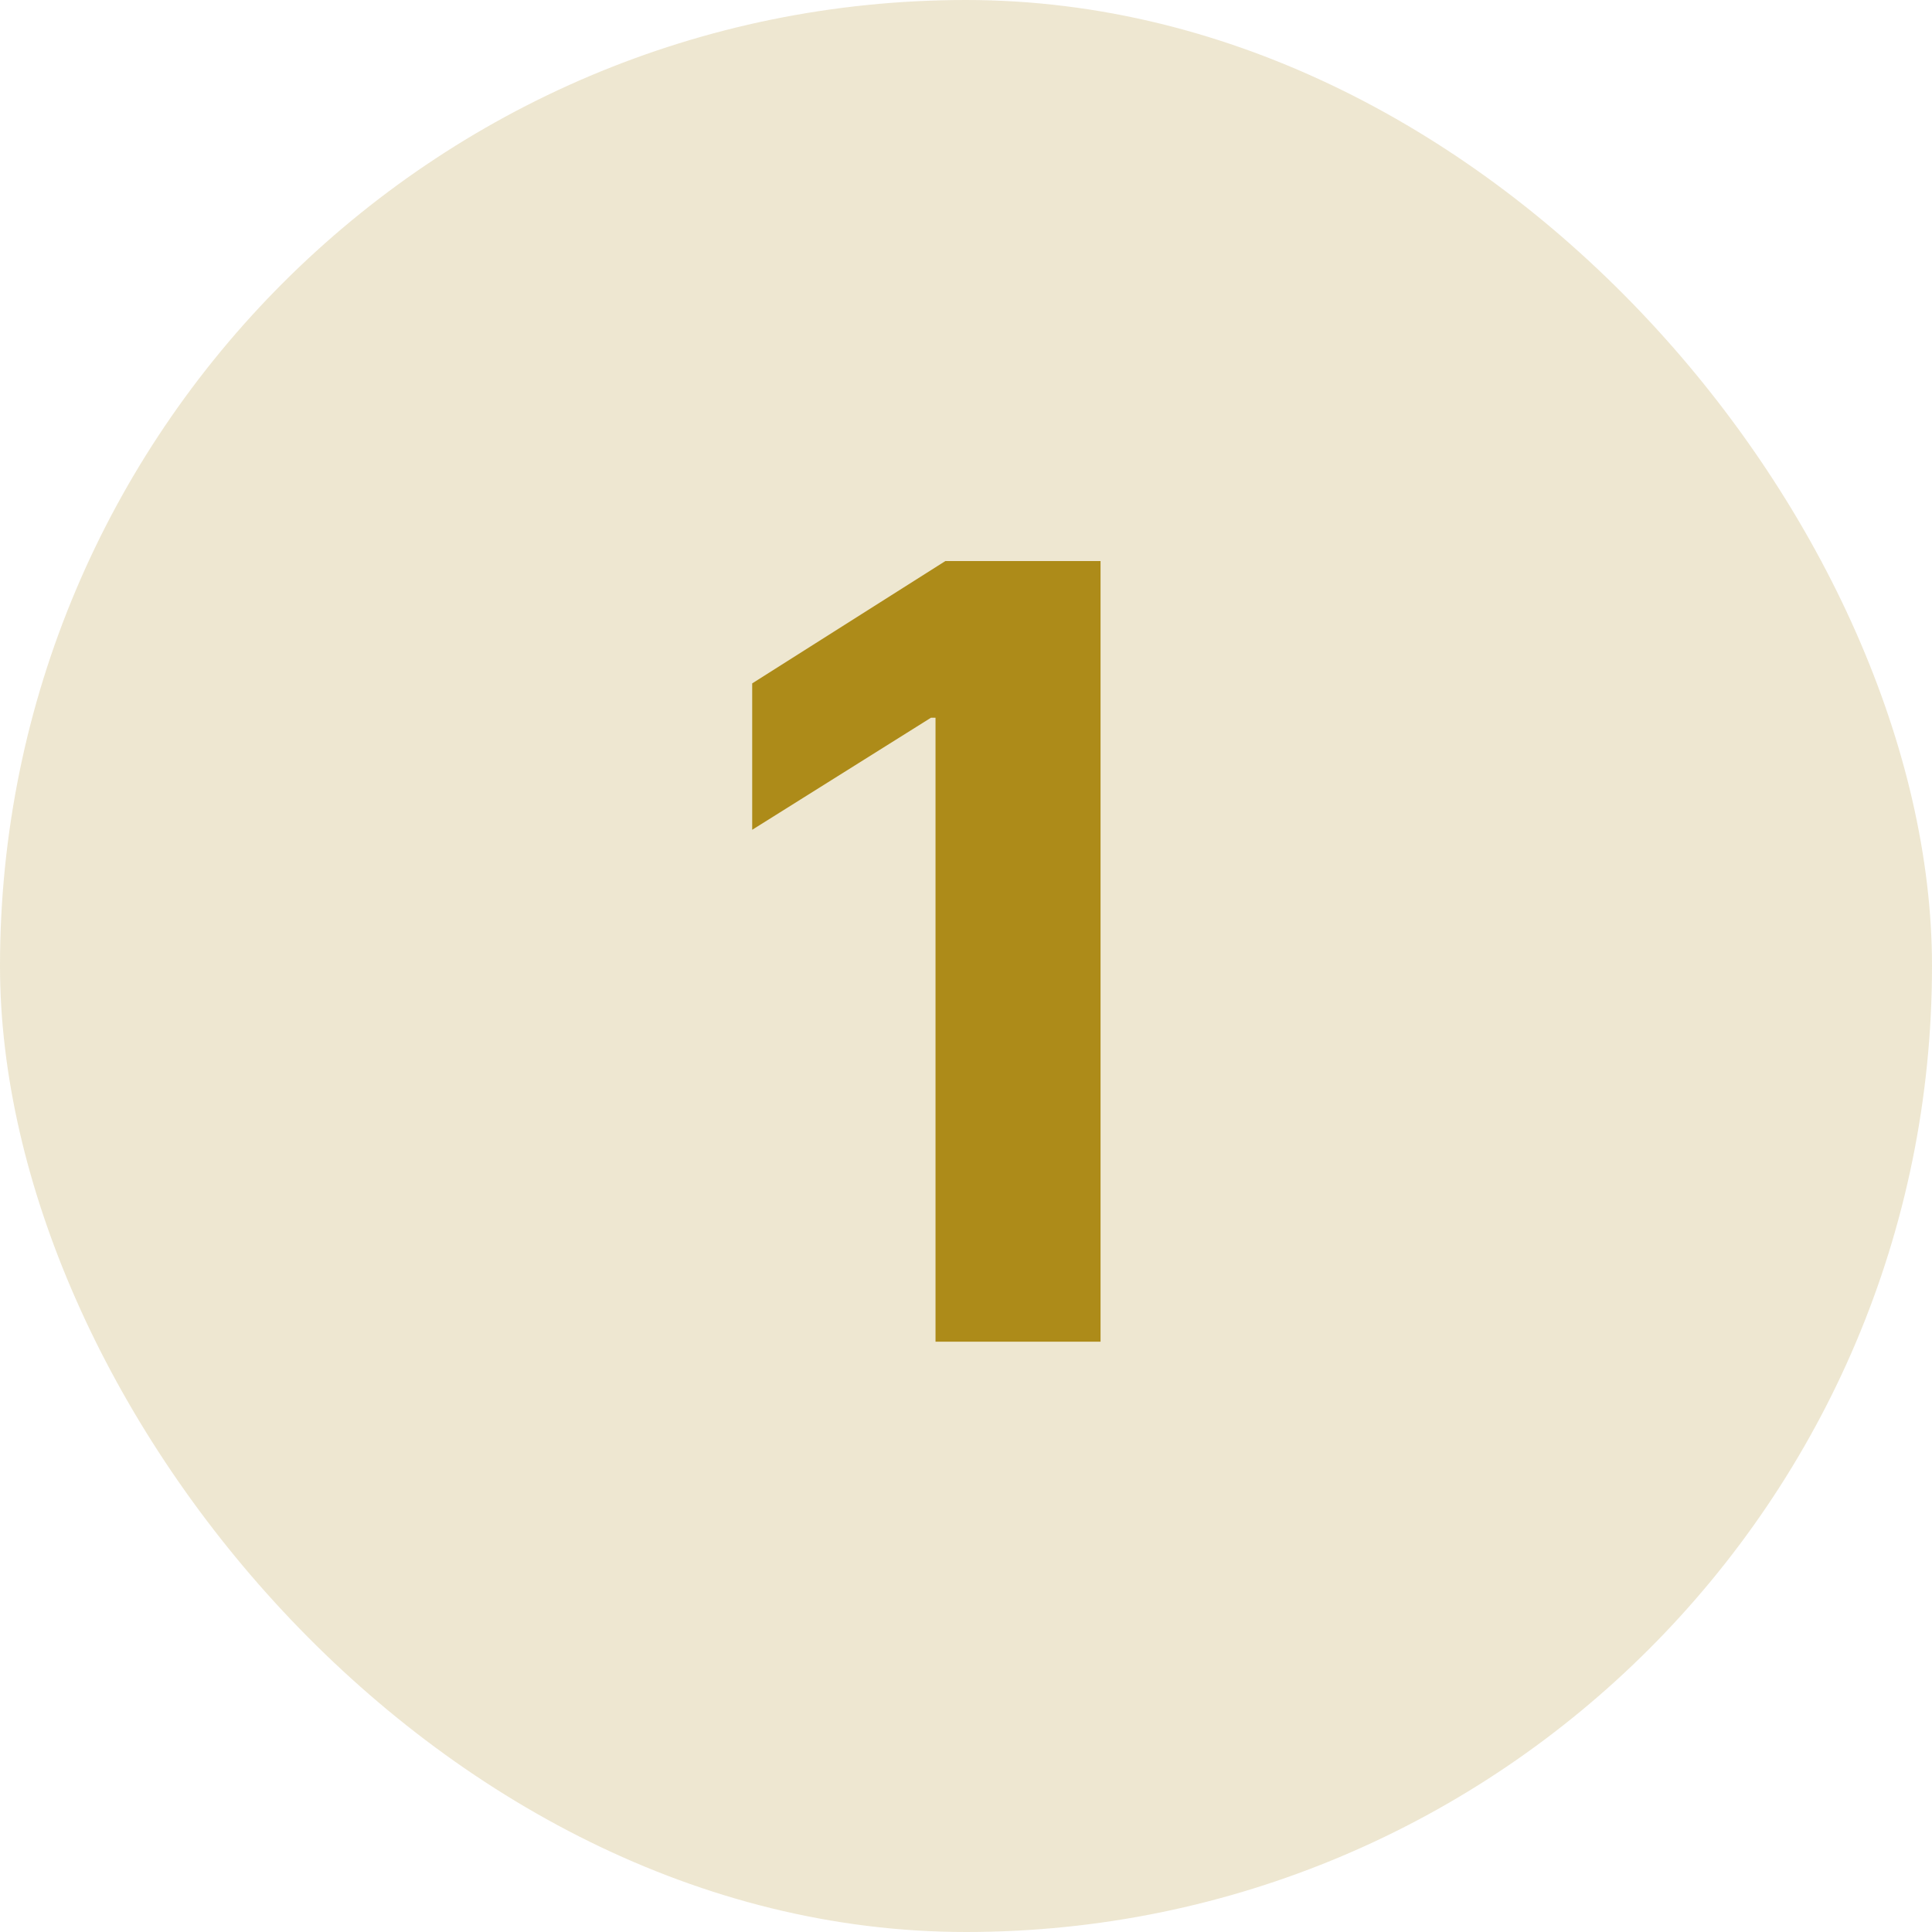
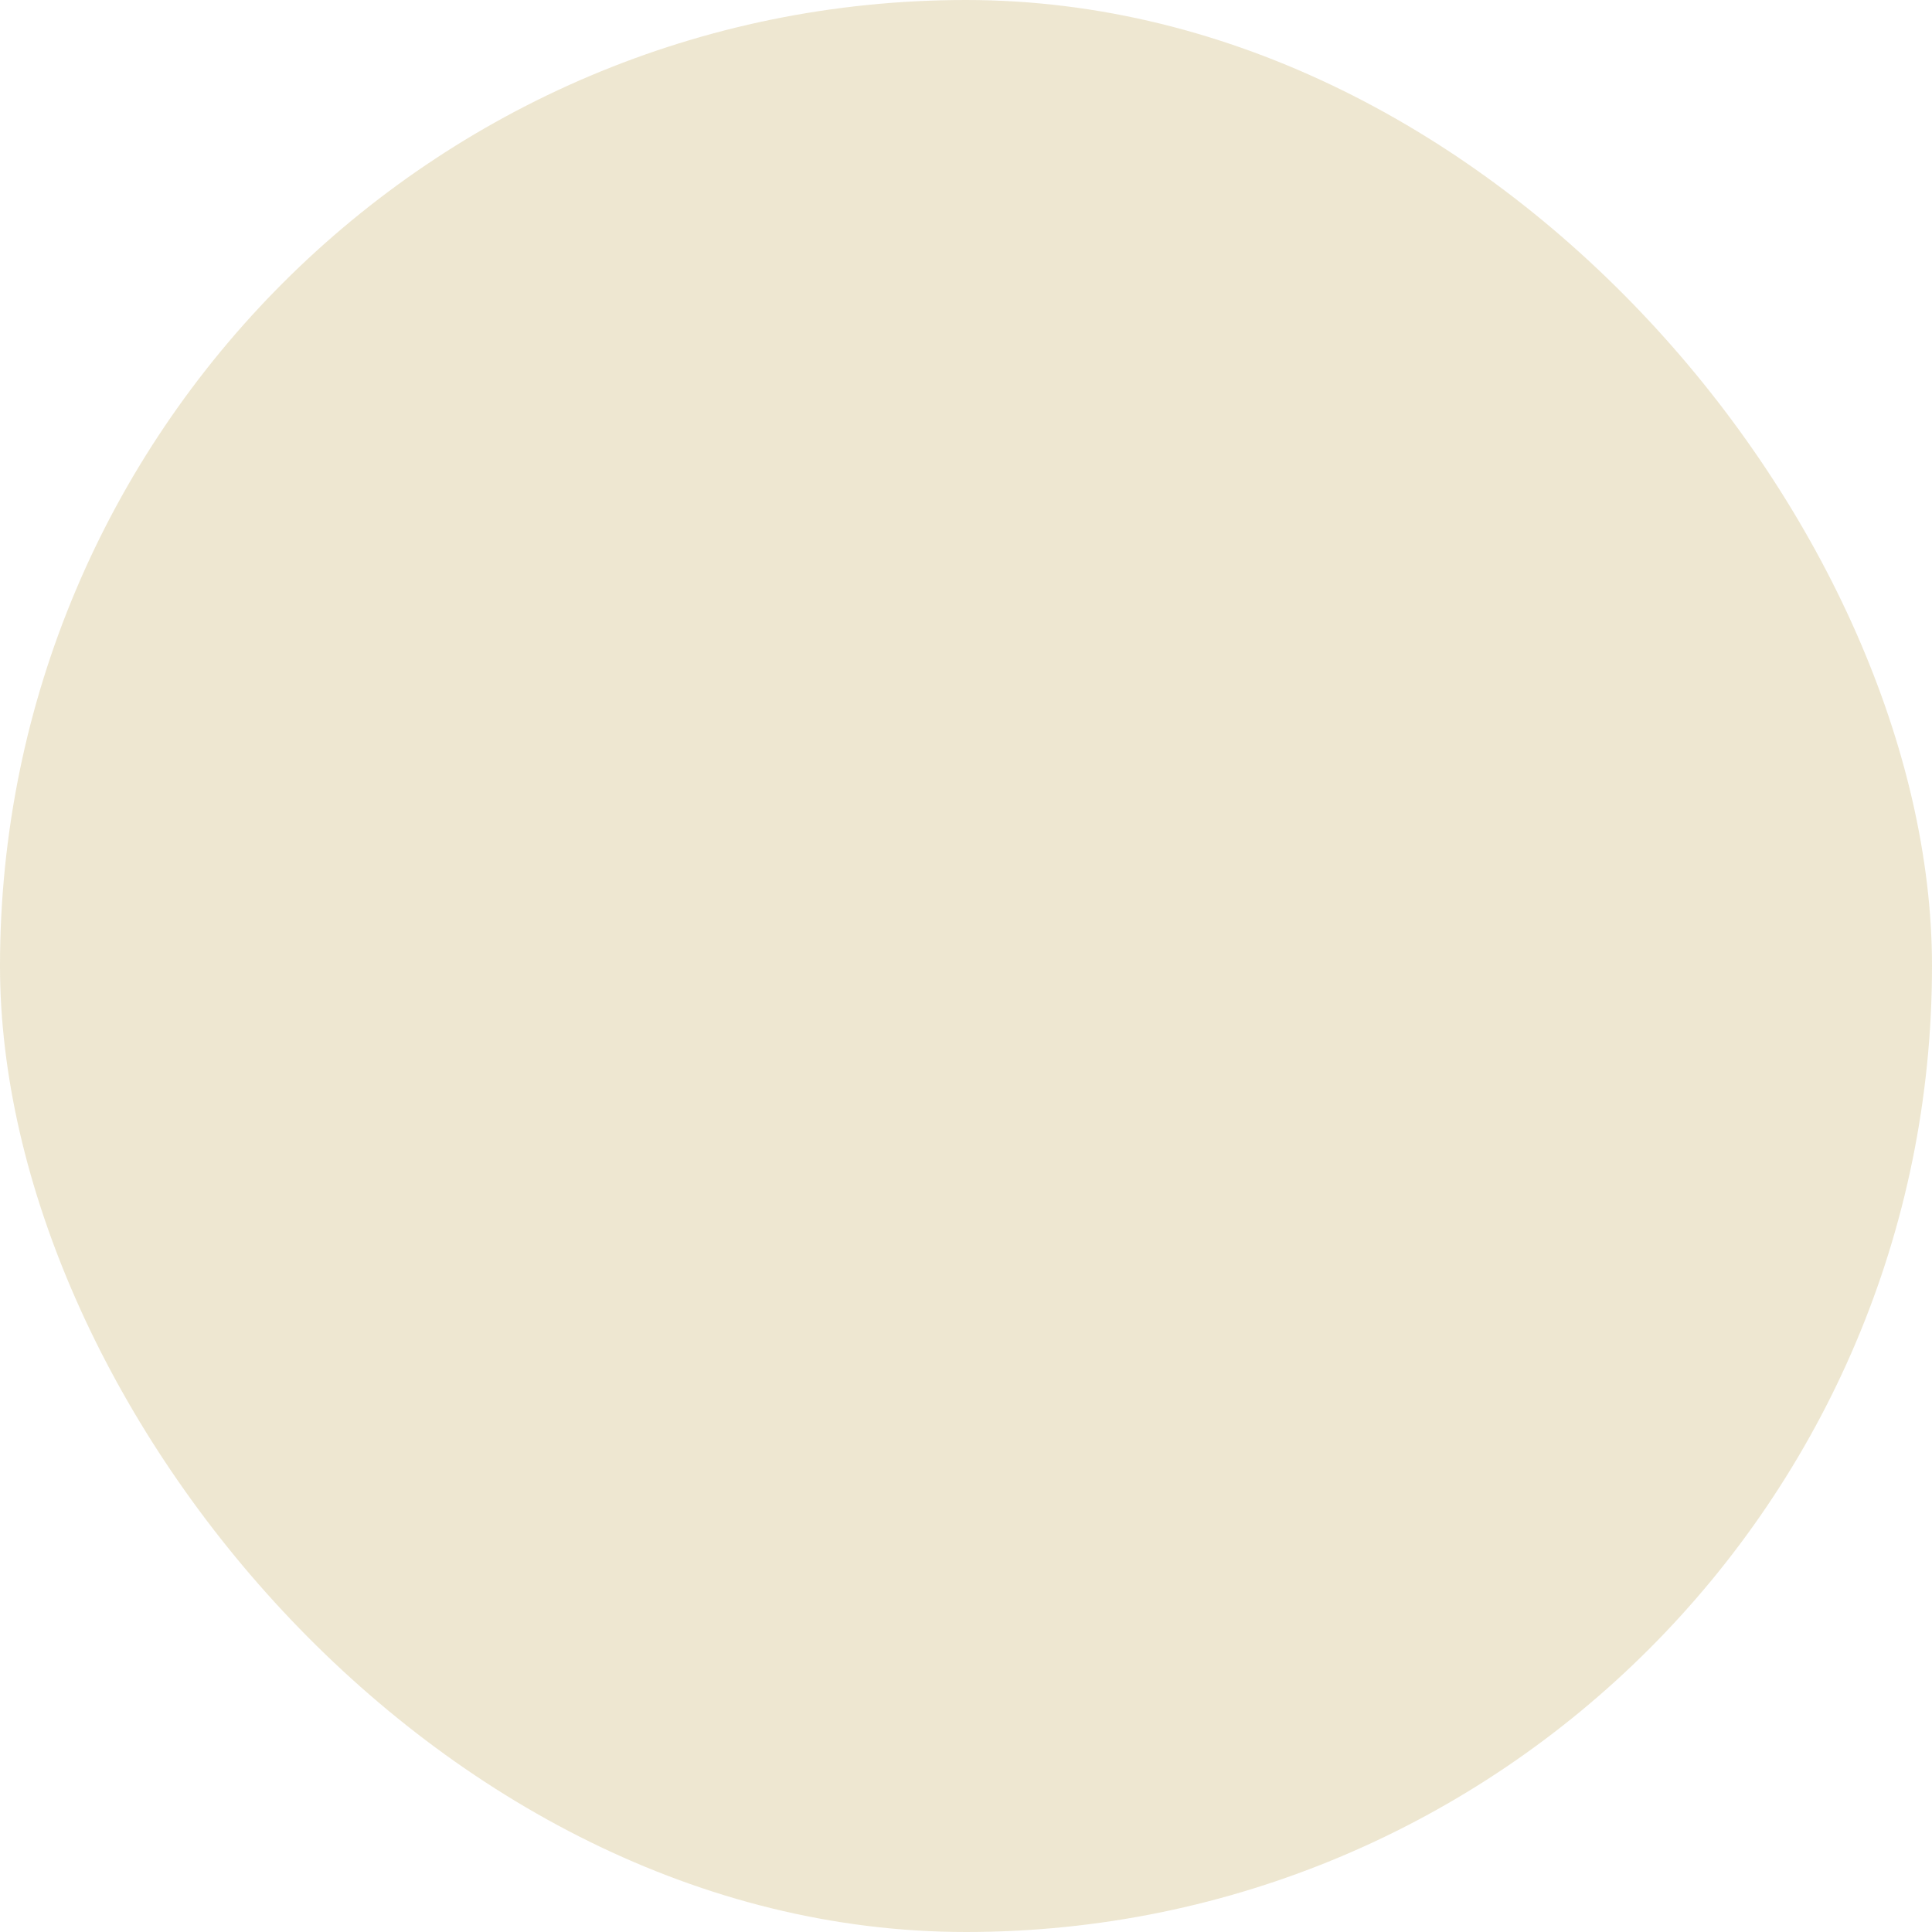
<svg xmlns="http://www.w3.org/2000/svg" width="36" height="36" viewBox="0 0 36 36" fill="none">
  <rect width="36" height="36" rx="18" fill="#AD8B19" fill-opacity="0.2" />
-   <path d="M20.507 10.454V25H17.432V13.374H17.347L14.016 15.462V12.734L17.616 10.454H20.507Z" fill="#AD8B19" />
</svg>